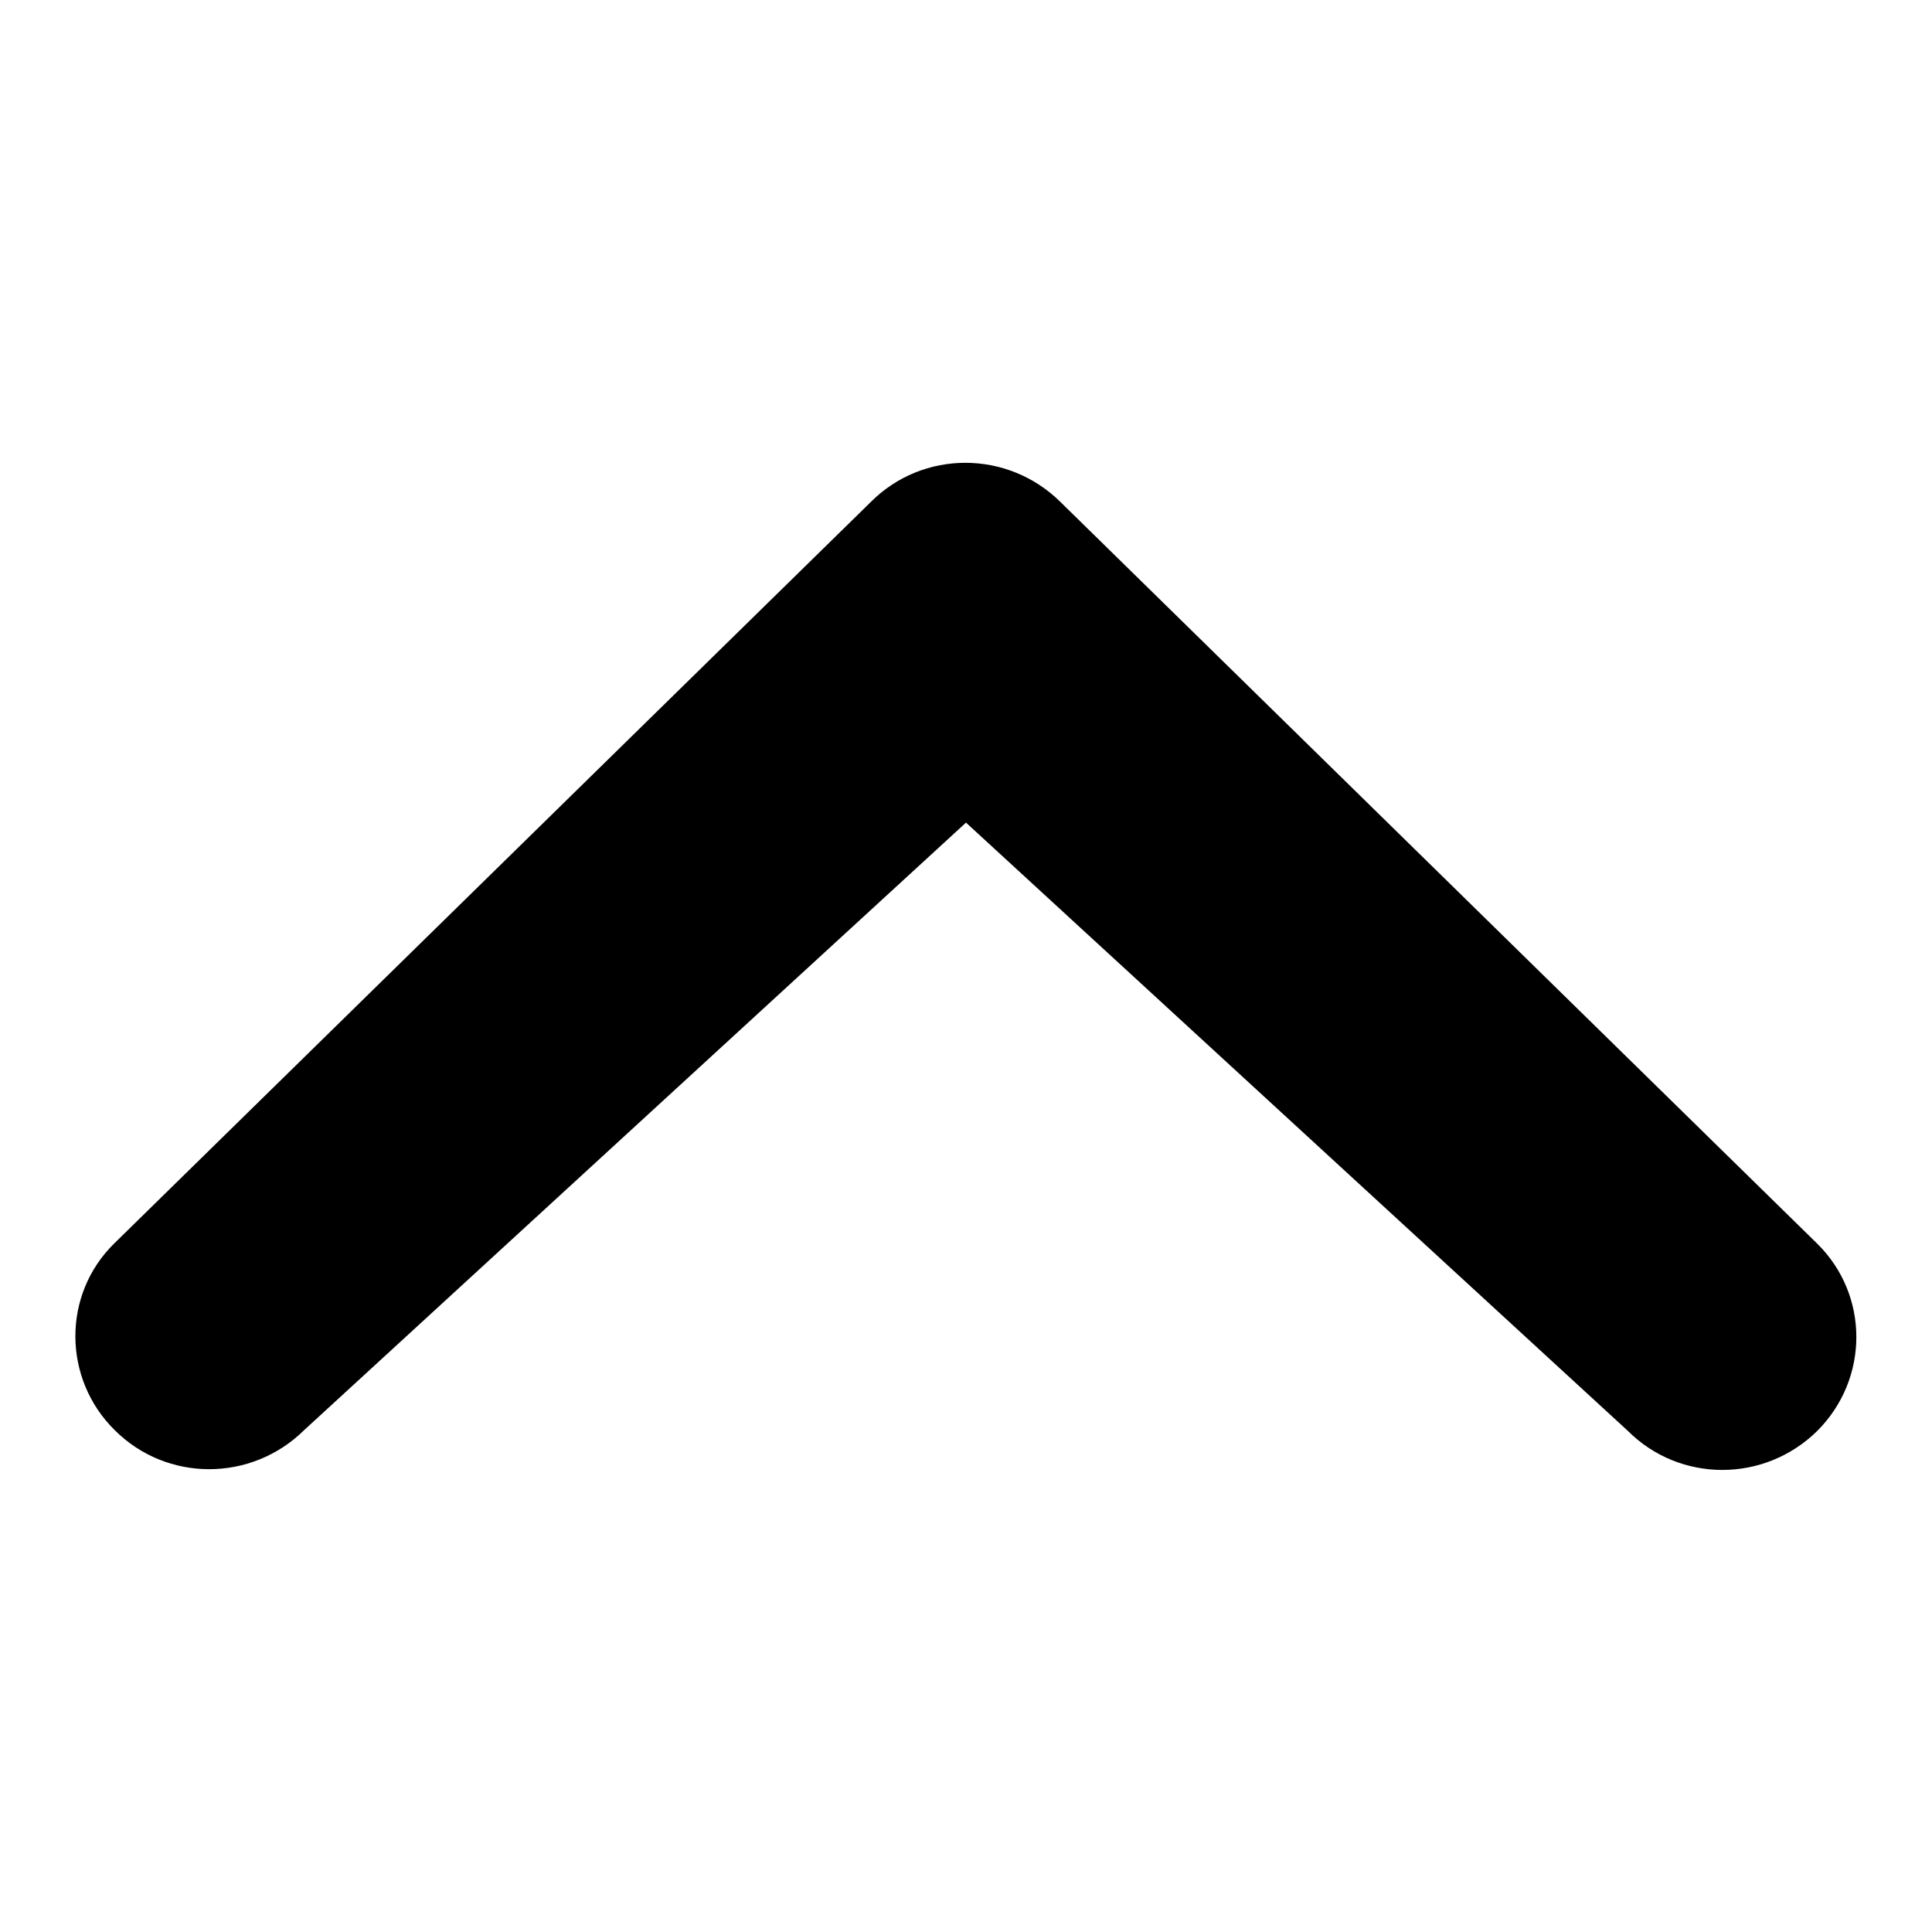
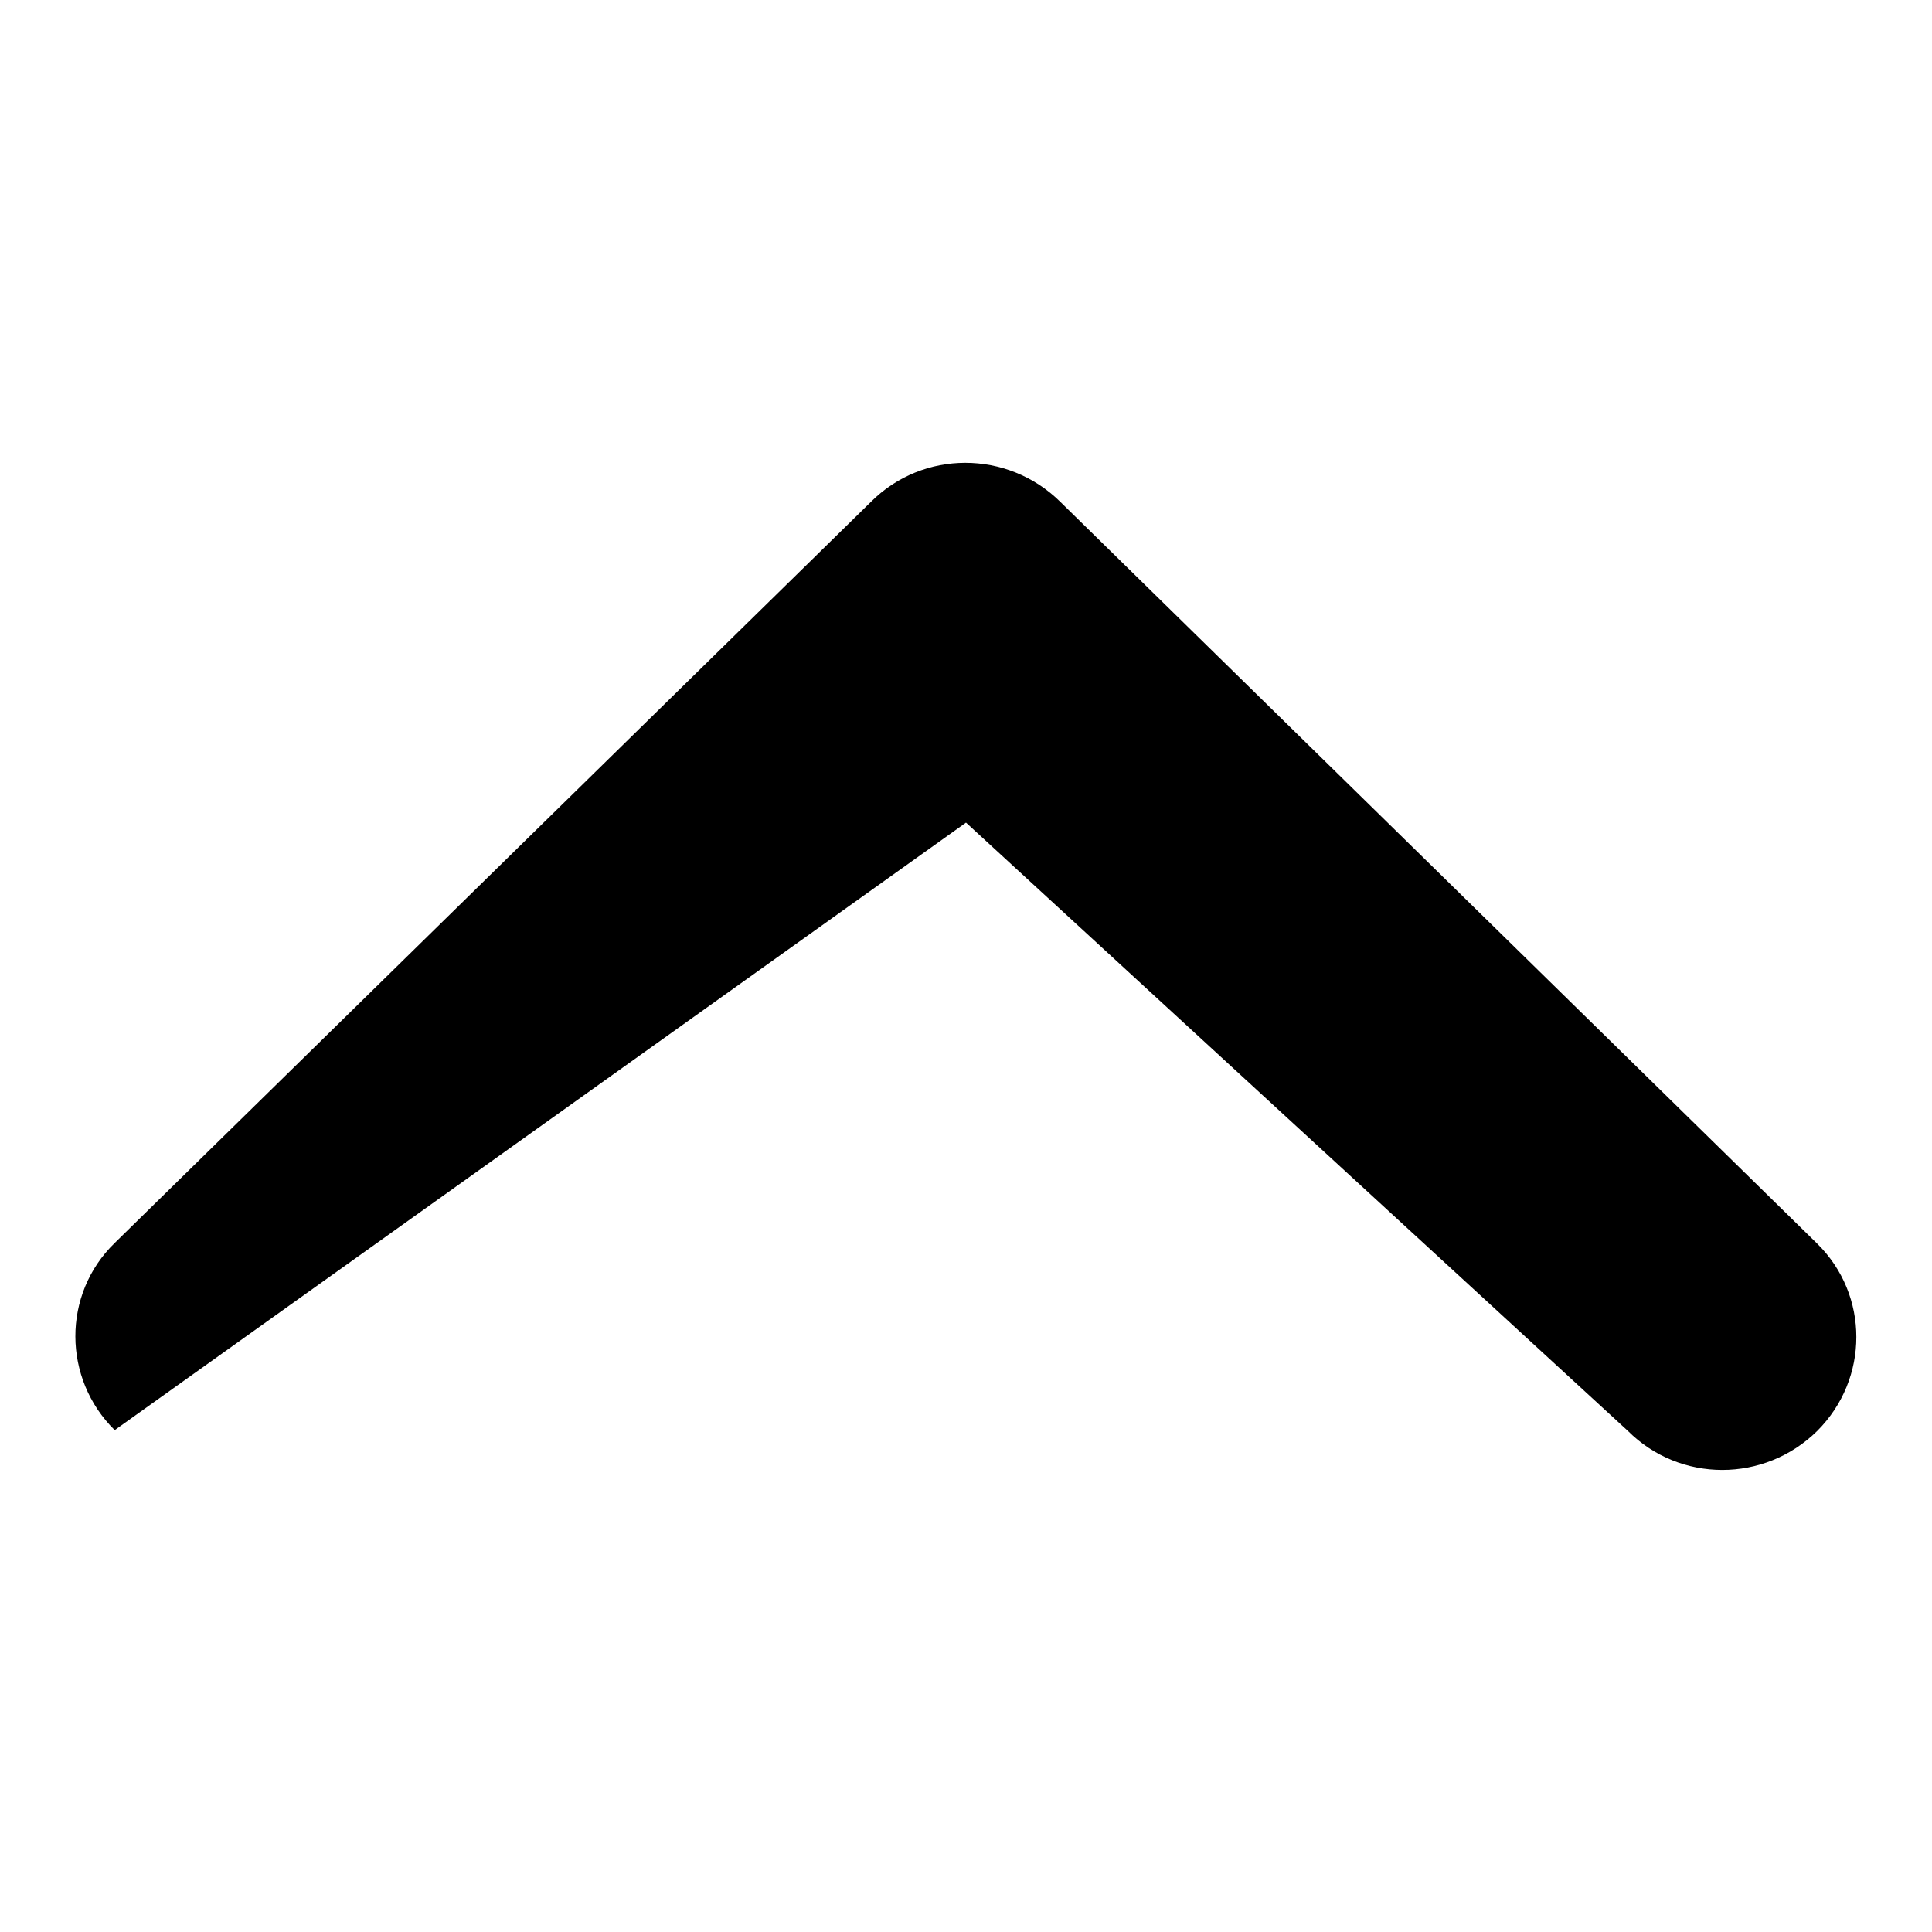
<svg xmlns="http://www.w3.org/2000/svg" version="1.1" x="0px" y="0px" viewBox="0 0 256 256" enable-background="new 0 0 256 256" xml:space="preserve">
  <g>
    <g>
-       <path fill="#000000" d="M140.5,66.5c-7-6.9-18.2-6.9-25.1,0L15.2,164.7c-7,6.8-6.9,18,0,24.8c6.9,6.9,18.1,6.9,25.1,0L128,109l87.7,80.6c6.9,6.9,18.1,6.9,25.1,0c6.9-6.9,6.9-18,0-24.8L140.5,66.5L140.5,66.5z" />
+       <path fill="#000000" d="M140.5,66.5c-7-6.9-18.2-6.9-25.1,0L15.2,164.7c-7,6.8-6.9,18,0,24.8L128,109l87.7,80.6c6.9,6.9,18.1,6.9,25.1,0c6.9-6.9,6.9-18,0-24.8L140.5,66.5L140.5,66.5z" />
    </g>
  </g>
</svg>